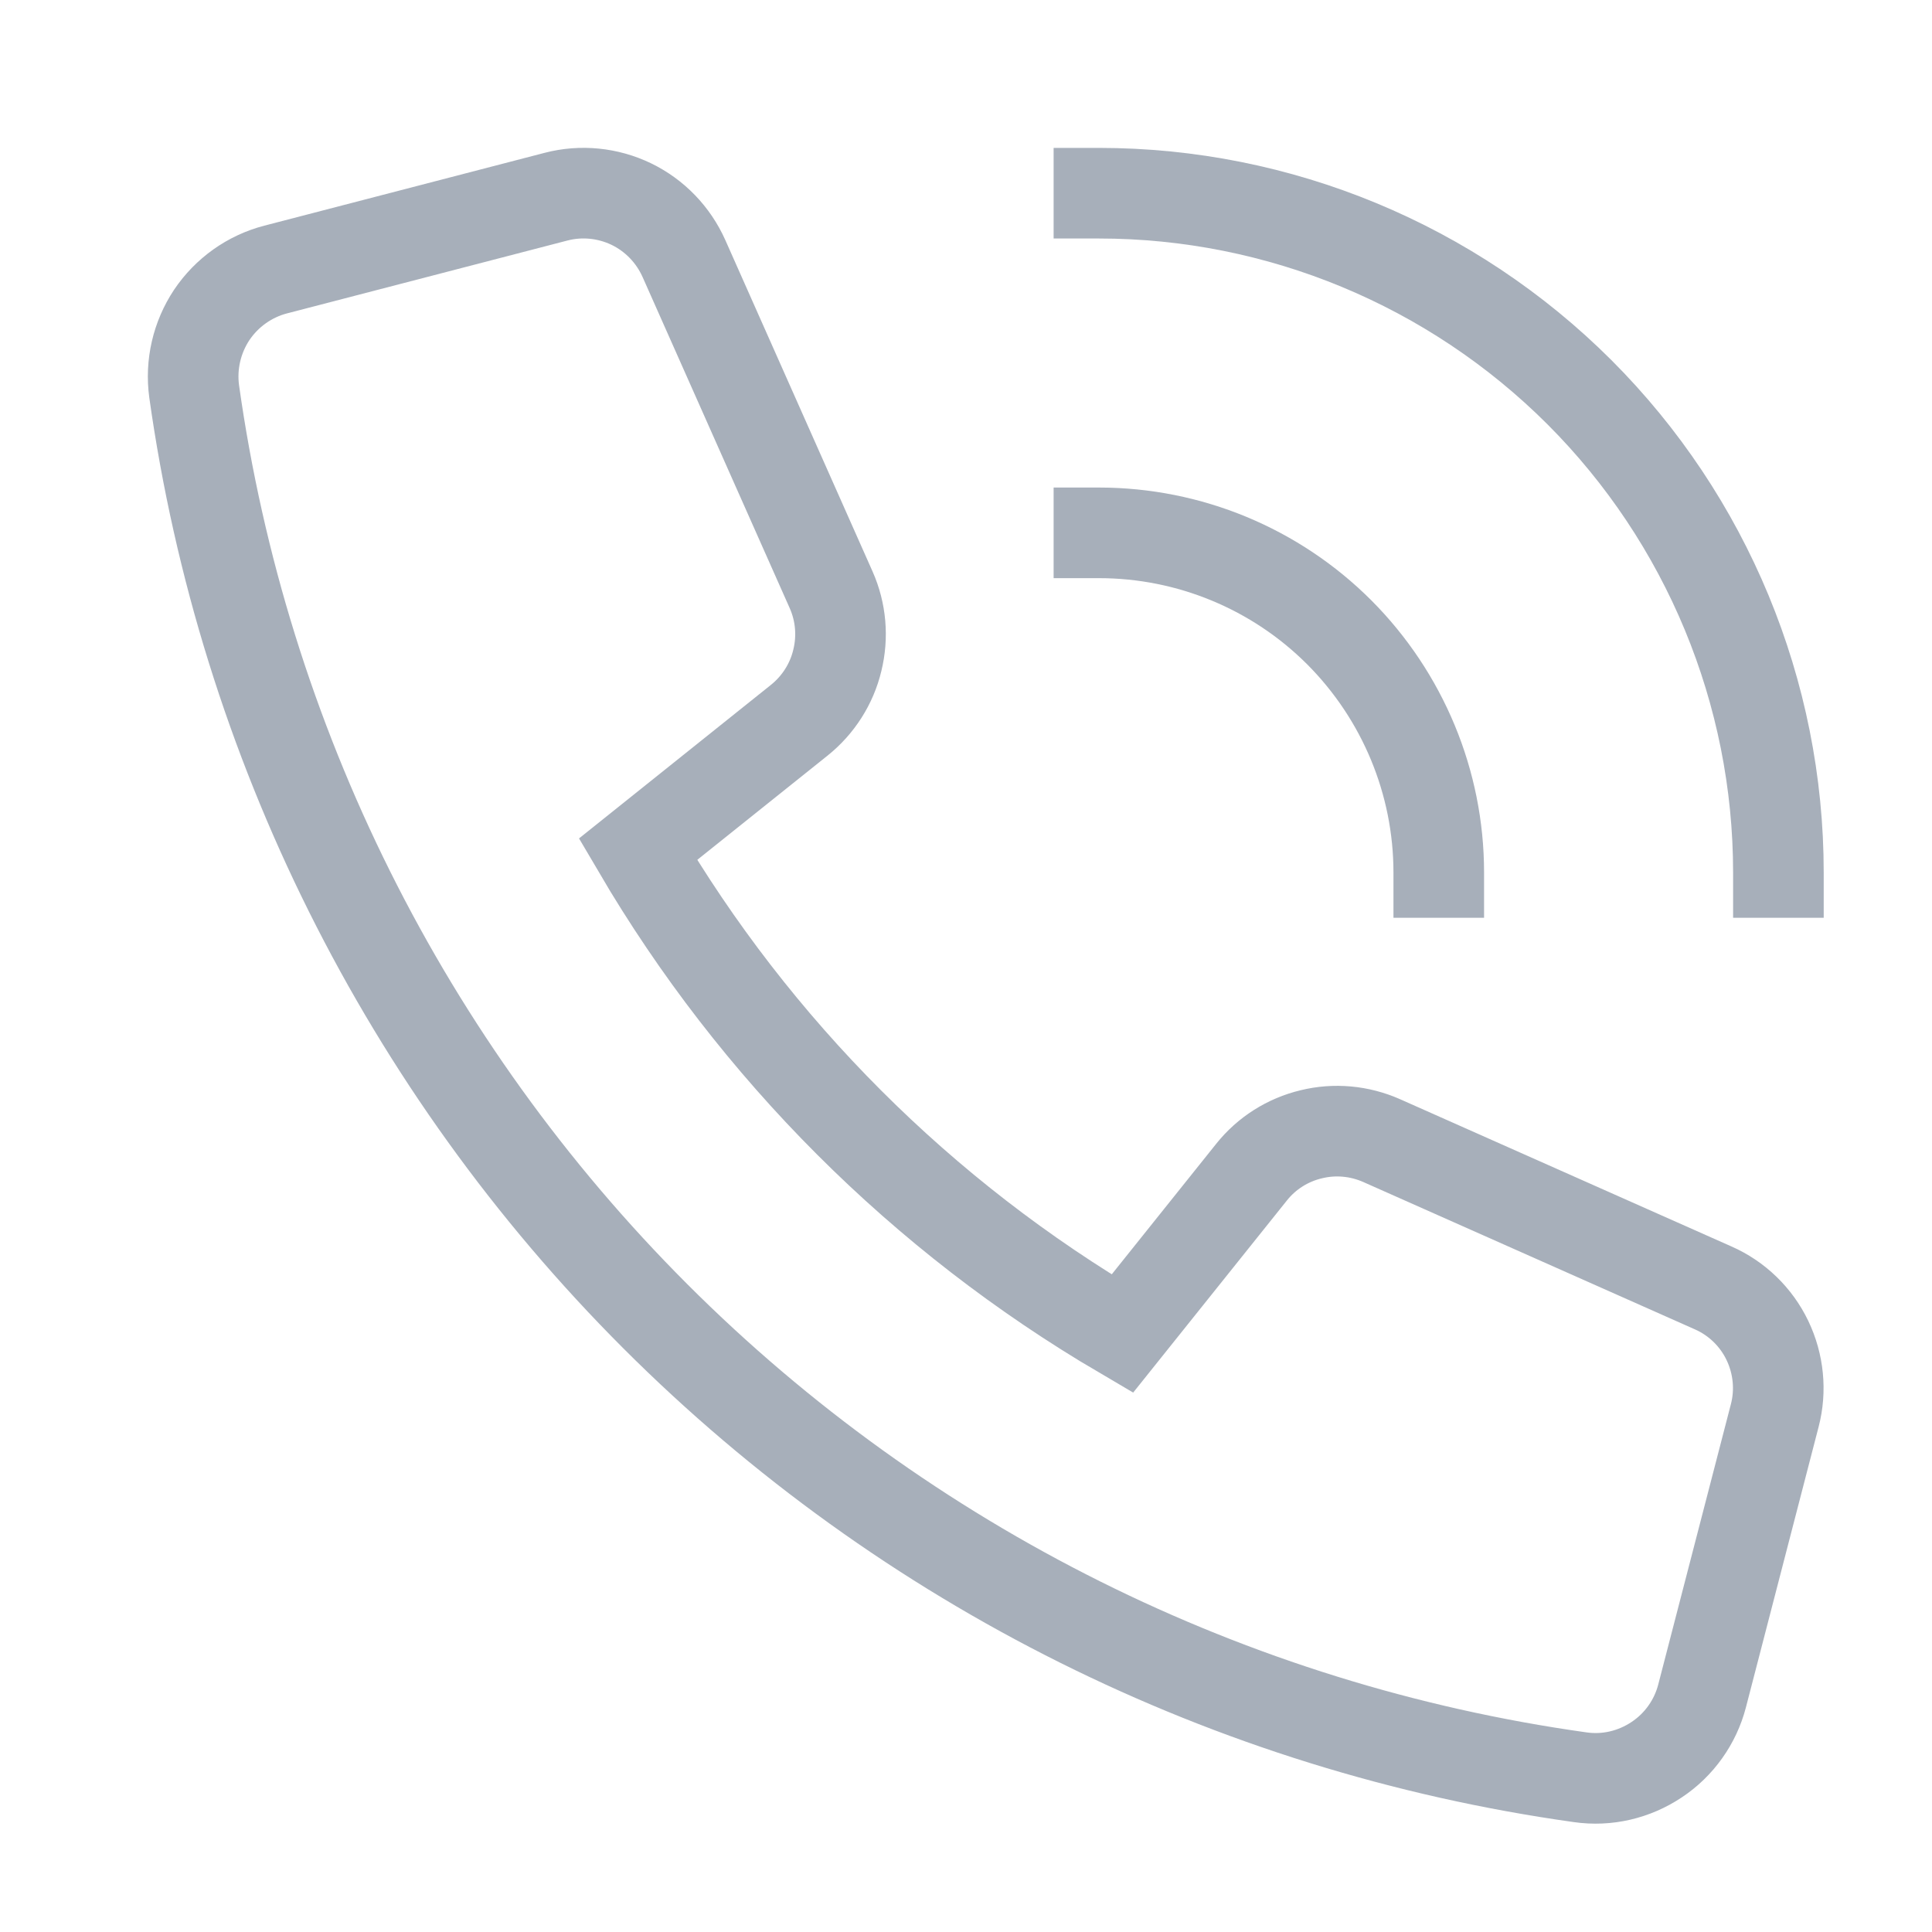
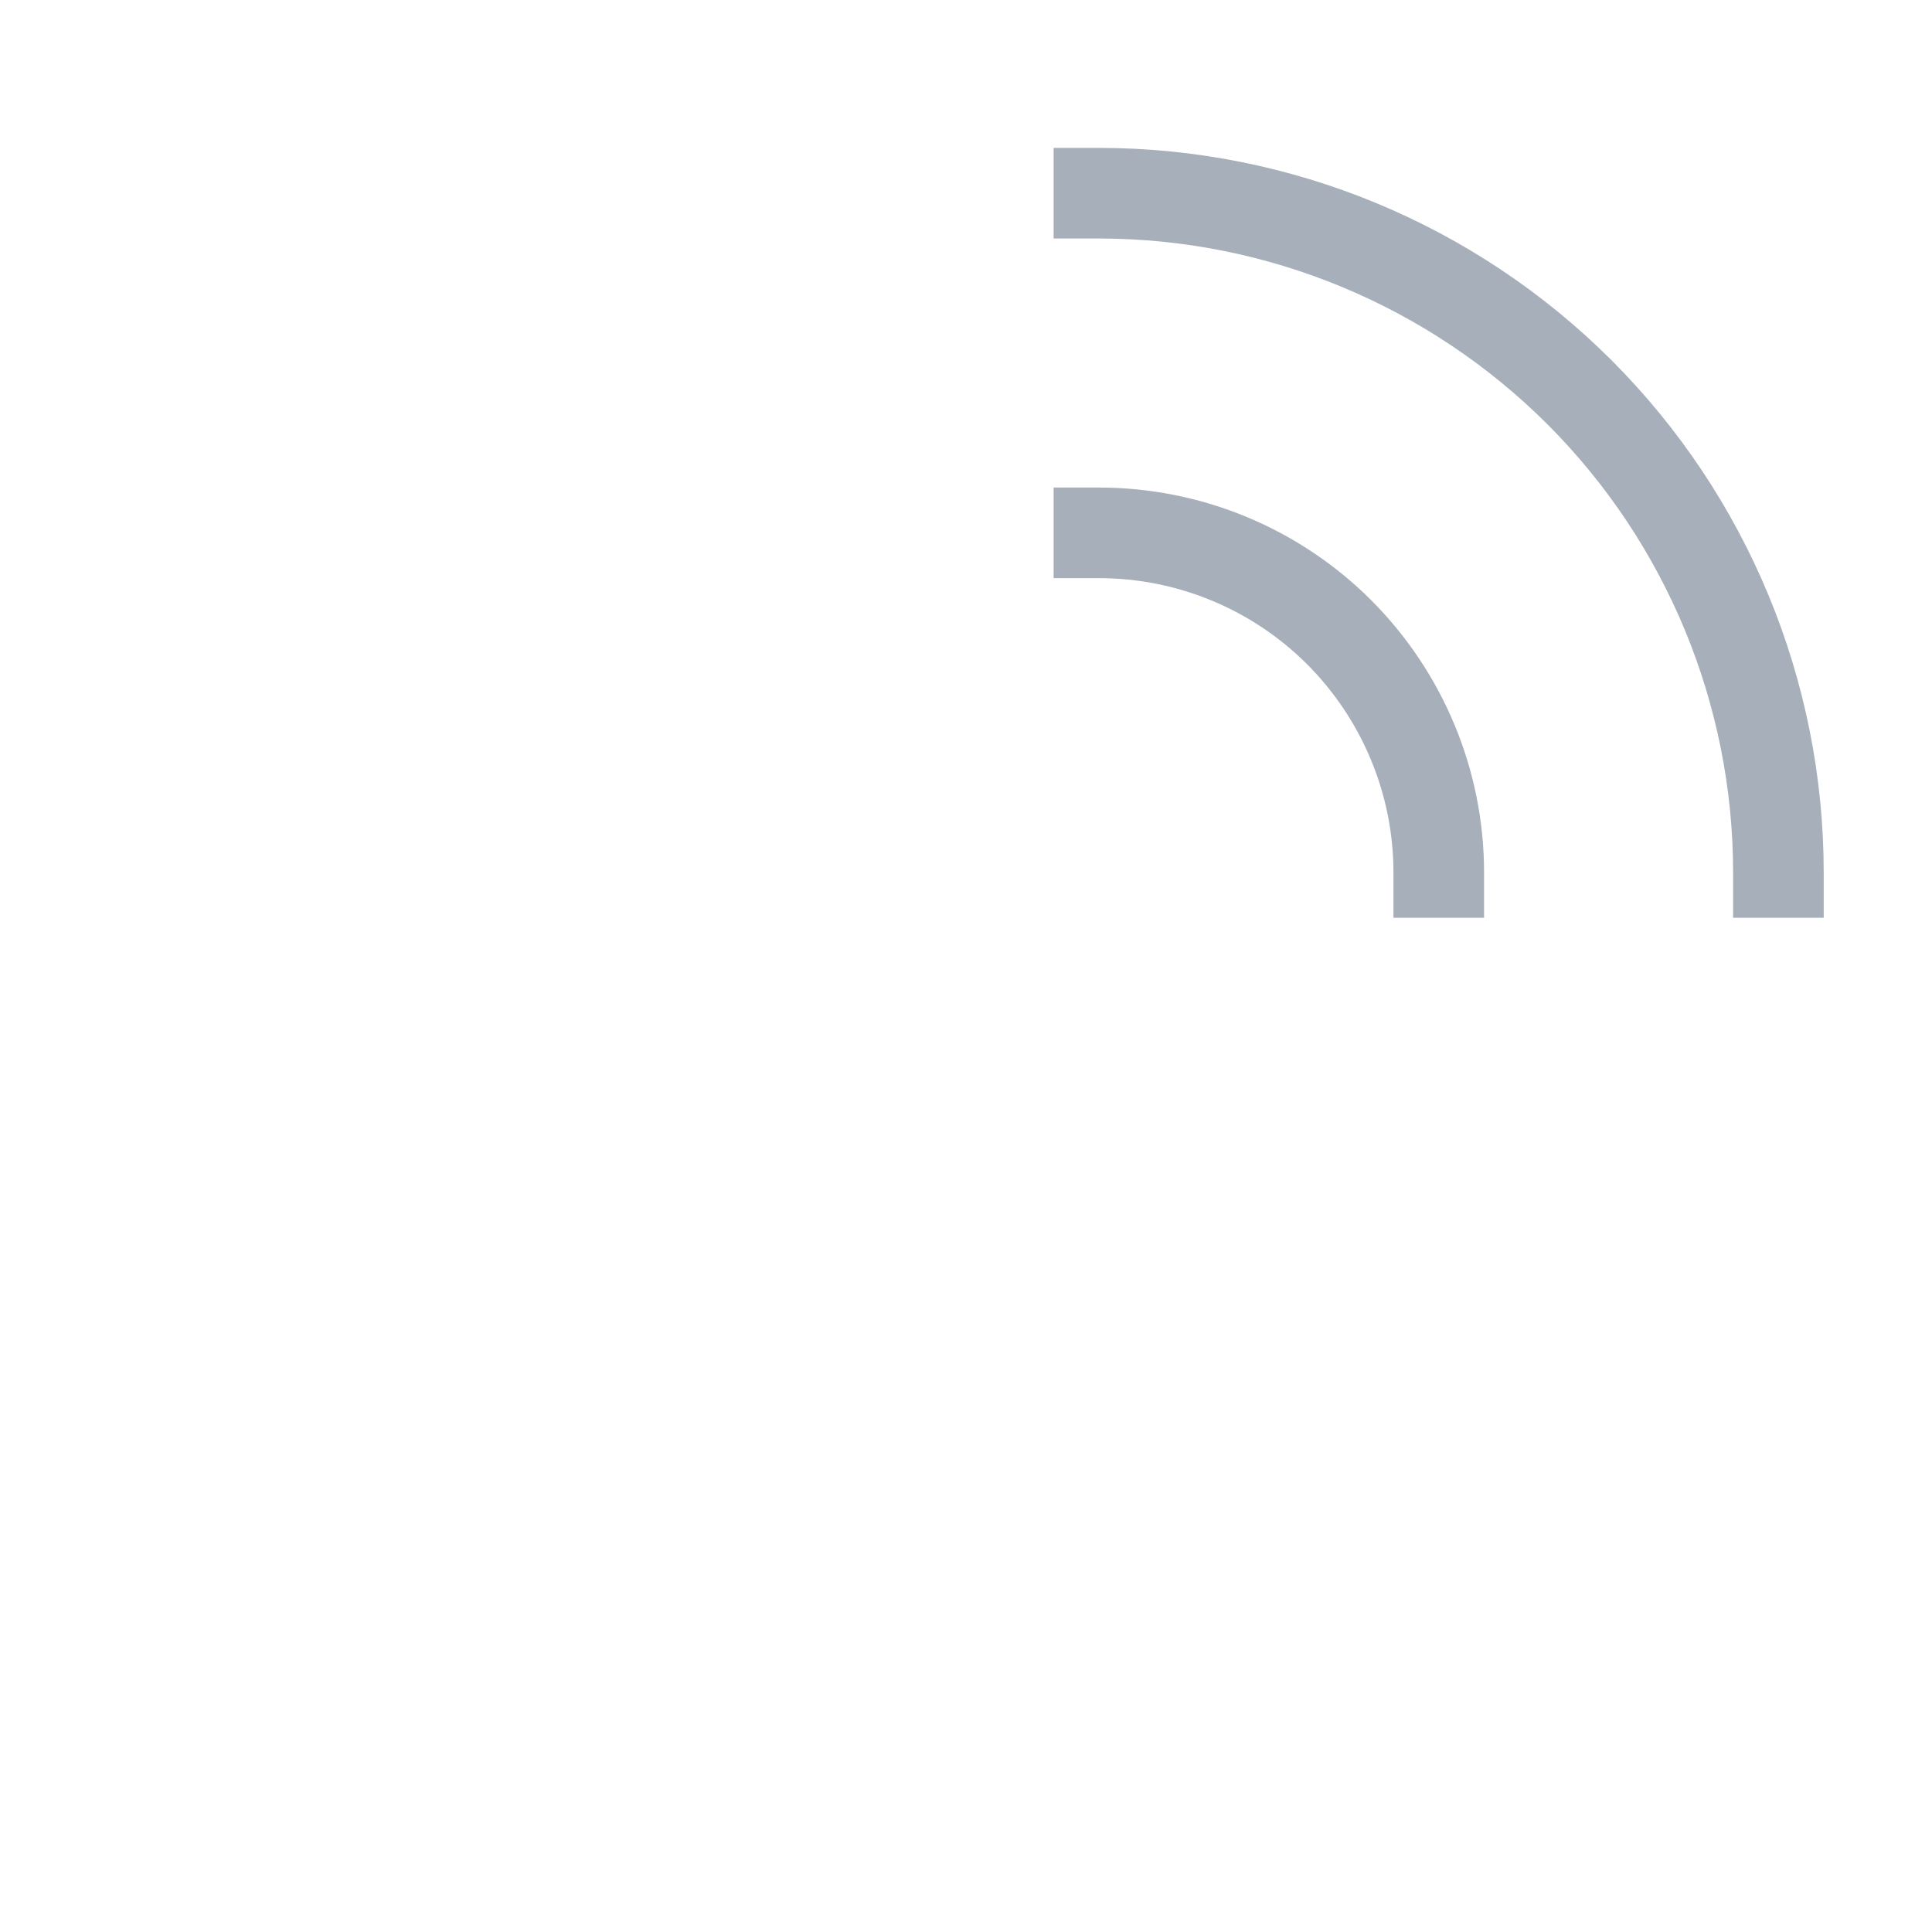
<svg xmlns="http://www.w3.org/2000/svg" fill="none" height="100%" overflow="visible" preserveAspectRatio="none" style="display: block;" viewBox="0 0 10 10" width="100%">
  <g id="Group">
    <path d="M5.688 1C6.621 1 7.515 1.371 8.175 2.03C8.834 2.689 9.205 3.584 9.205 4.516" id="Vector" stroke="#A7AFBA" stroke-linecap="square" stroke-miterlimit="10" stroke-width="0.469" />
    <path d="M7.447 4.516C7.447 4.05 7.261 3.603 6.932 3.273C6.602 2.943 6.155 2.758 5.688 2.758" id="Vector_2" stroke="#A7AFBA" stroke-linecap="square" stroke-miterlimit="10" stroke-width="0.469" />
-     <path d="M6.478 6.067L5.809 6.903C4.773 6.295 3.91 5.432 3.302 4.396L4.138 3.727C4.235 3.649 4.305 3.54 4.334 3.418C4.364 3.296 4.353 3.168 4.302 3.053L3.54 1.338C3.485 1.215 3.389 1.115 3.267 1.056C3.146 0.998 3.008 0.984 2.878 1.018L1.427 1.395C1.292 1.43 1.174 1.514 1.096 1.63C1.019 1.746 0.986 1.887 1.005 2.026C1.26 3.838 2.098 5.519 3.392 6.813C4.686 8.107 6.367 8.945 8.179 9.199C8.318 9.219 8.458 9.186 8.575 9.108C8.691 9.031 8.775 8.913 8.81 8.778L9.186 7.327C9.22 7.197 9.206 7.059 9.148 6.938C9.09 6.817 8.99 6.72 8.867 6.666L7.152 5.904C7.037 5.853 6.909 5.841 6.787 5.871C6.665 5.9 6.556 5.969 6.478 6.067V6.067Z" id="Vector_3" stroke="#A7AFBA" stroke-linecap="square" stroke-miterlimit="10" stroke-width="0.469" />
  </g>
</svg>